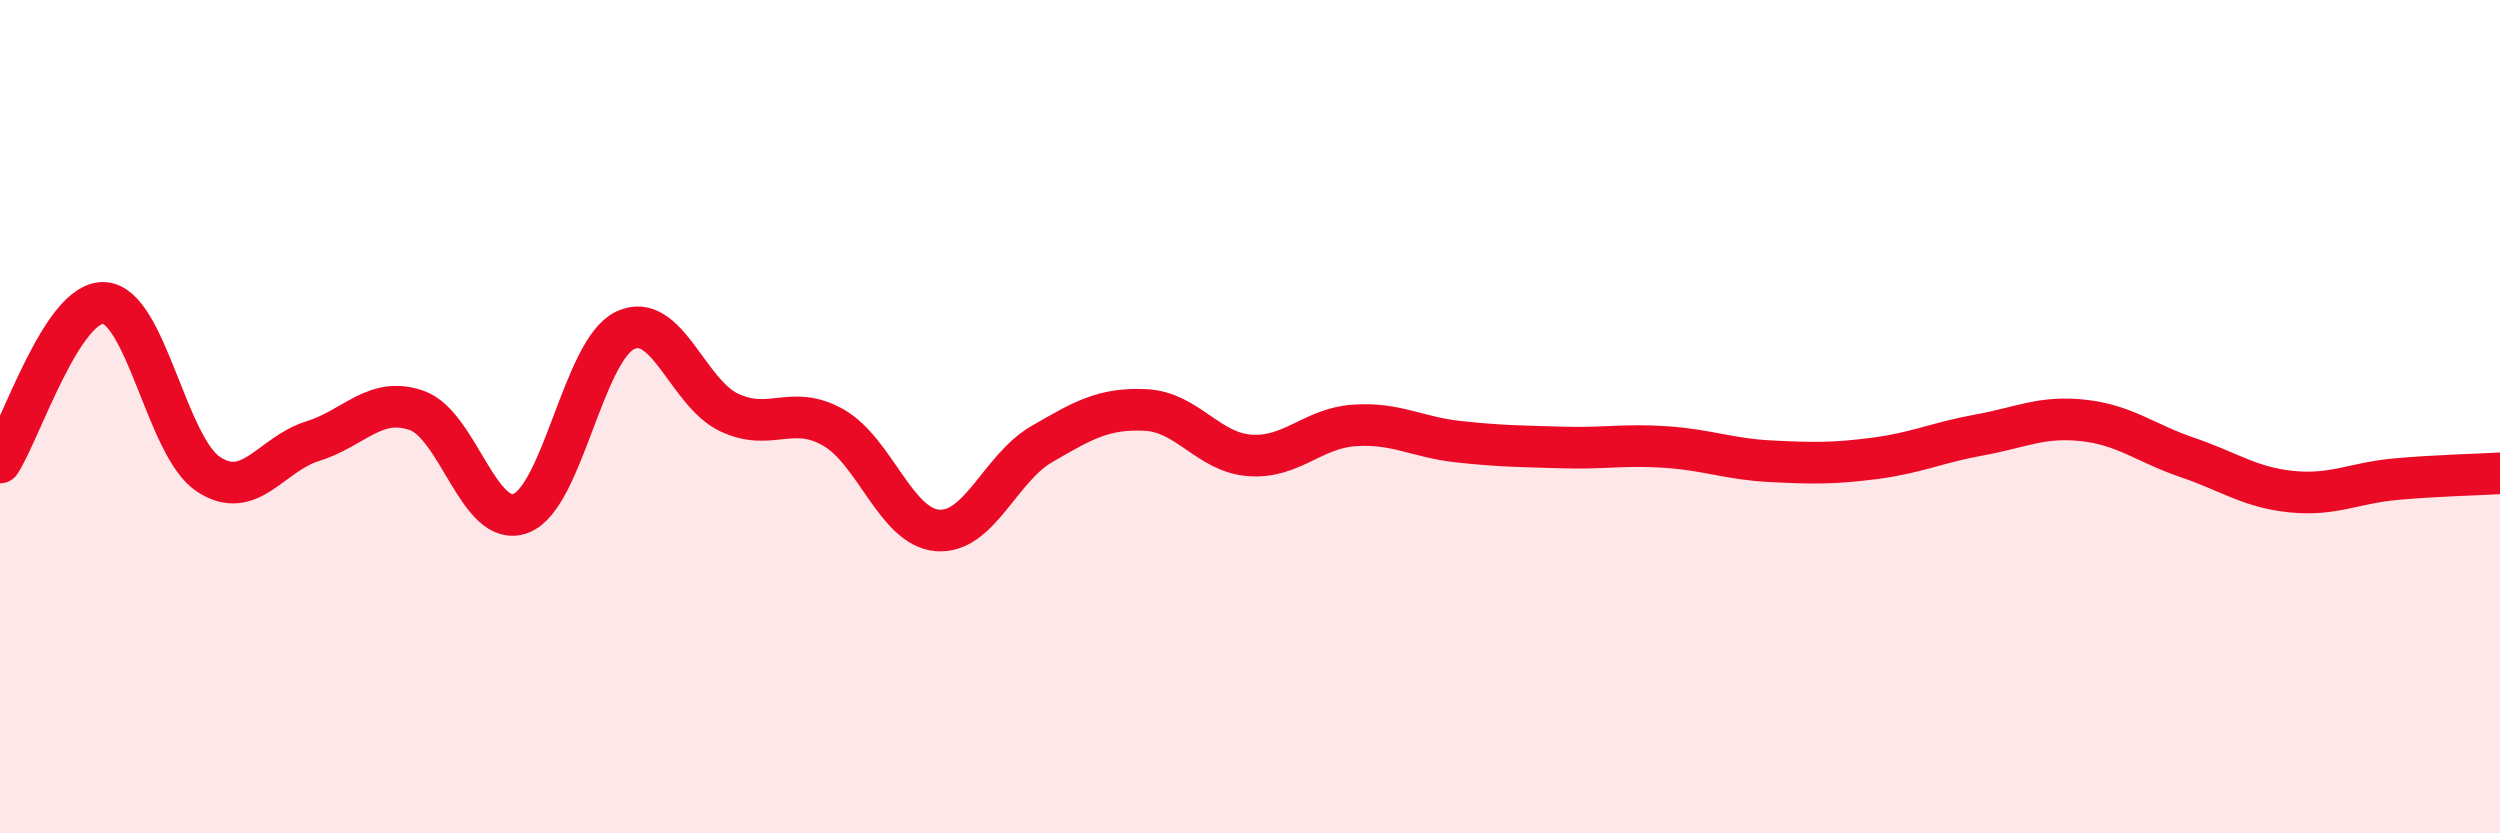
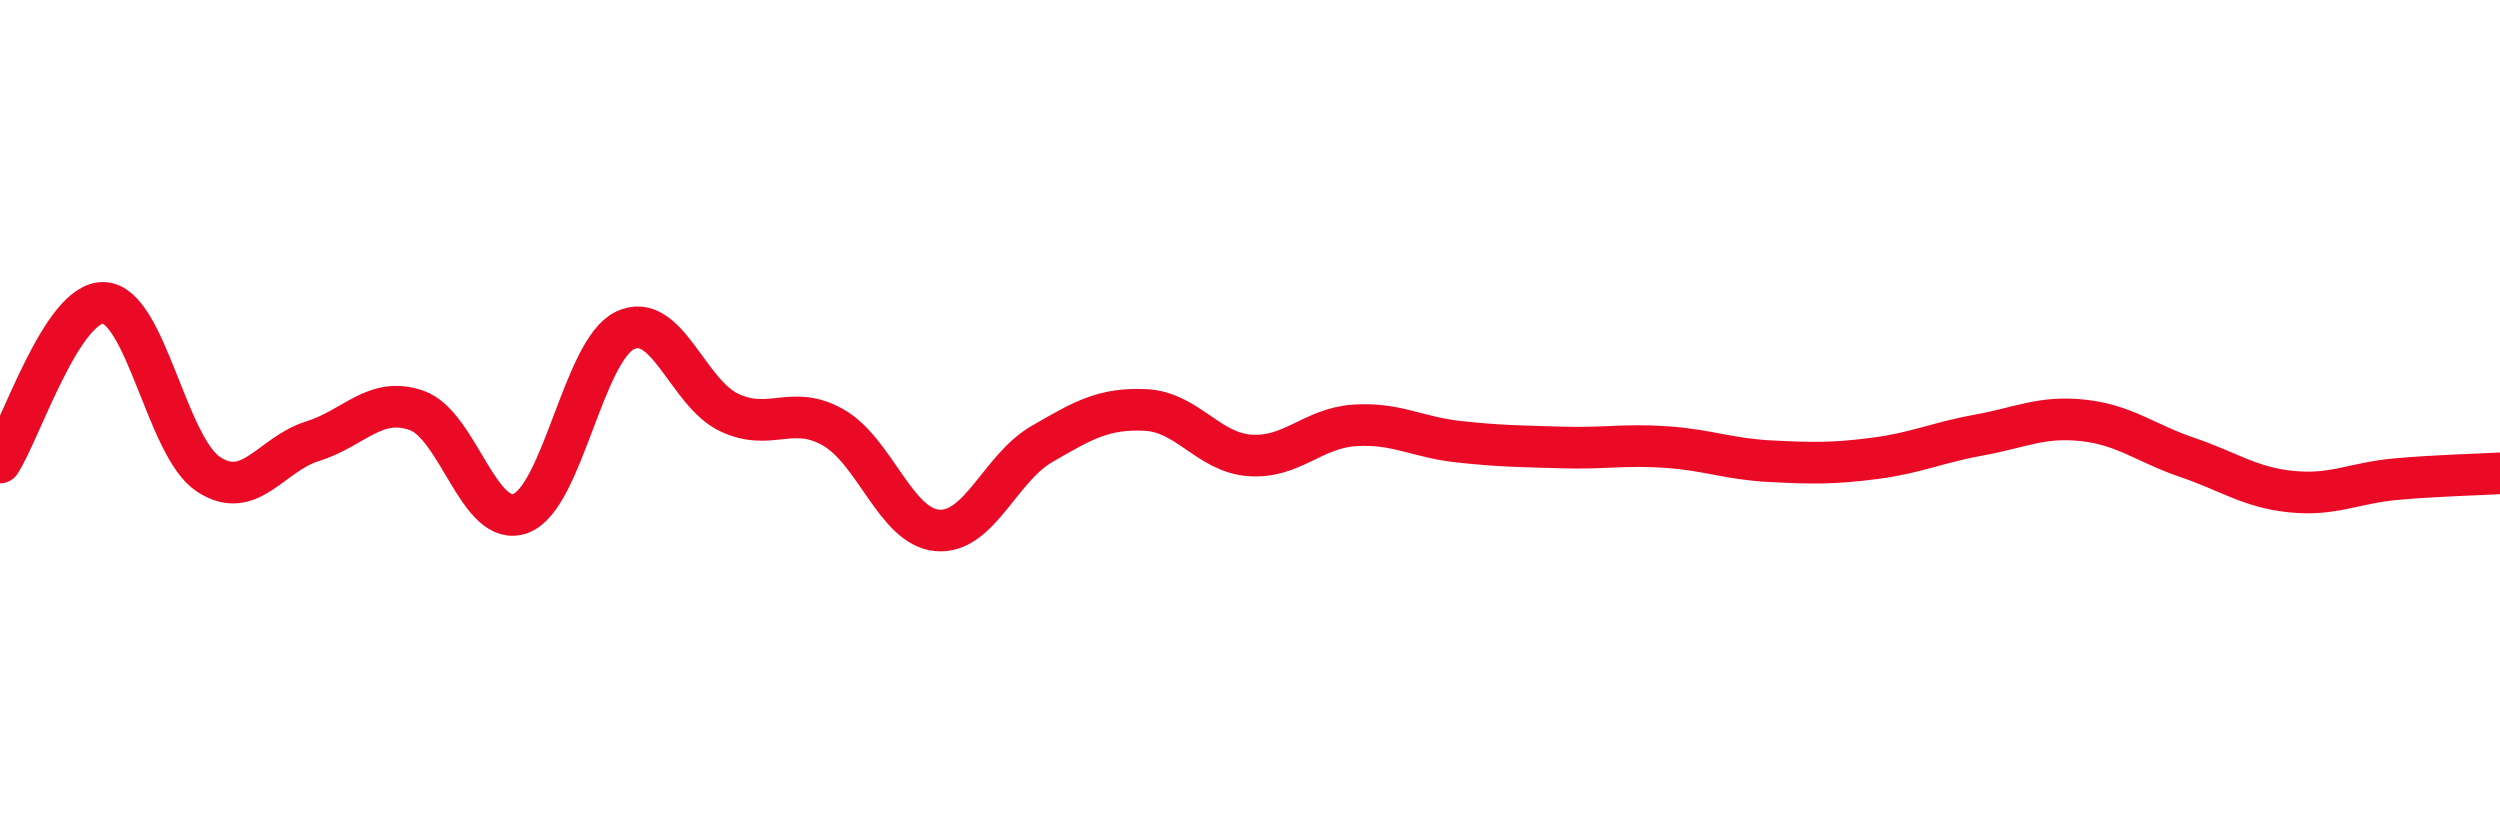
<svg xmlns="http://www.w3.org/2000/svg" width="60" height="20" viewBox="0 0 60 20">
-   <path d="M 0,11.1 C 0.5,10.33 1.5,7.21 2.5,7.27 C 3.5,7.33 4,10.72 5,11.38 C 6,12.04 6.5,10.9 7.5,10.59 C 8.5,10.28 9,9.5 10,9.85 C 11,10.2 11.5,12.7 12.5,12.32 C 13.5,11.94 14,8.41 15,7.93 C 16,7.45 16.5,9.43 17.5,9.9 C 18.5,10.37 19,9.69 20,10.26 C 21,10.83 21.5,12.65 22.5,12.73 C 23.5,12.81 24,11.24 25,10.66 C 26,10.08 26.5,9.79 27.5,9.84 C 28.5,9.89 29,10.86 30,10.93 C 31,11 31.5,10.28 32.5,10.21 C 33.5,10.14 34,10.49 35,10.6 C 36,10.71 36.5,10.71 37.5,10.74 C 38.5,10.77 39,10.66 40,10.73 C 41,10.8 41.5,11.02 42.5,11.07 C 43.5,11.12 44,11.13 45,11 C 46,10.87 46.5,10.62 47.5,10.44 C 48.5,10.26 49,9.98 50,10.09 C 51,10.2 51.5,10.64 52.5,10.98 C 53.5,11.32 54,11.7 55,11.8 C 56,11.9 56.5,11.59 57.5,11.5 C 58.5,11.41 59.5,11.39 60,11.36L60 20L0 20Z" fill="#EB0A25" opacity="0.1" stroke-linecap="round" stroke-linejoin="round" />
  <path d="M 0,11.1 C 0.5,10.33 1.5,7.21 2.5,7.27 C 3.5,7.33 4,10.72 5,11.38 C 6,12.04 6.5,10.9 7.5,10.59 C 8.5,10.28 9,9.5 10,9.85 C 11,10.2 11.5,12.7 12.5,12.32 C 13.5,11.94 14,8.41 15,7.93 C 16,7.45 16.5,9.43 17.5,9.9 C 18.5,10.37 19,9.69 20,10.26 C 21,10.83 21.5,12.65 22.5,12.73 C 23.5,12.81 24,11.24 25,10.66 C 26,10.08 26.5,9.79 27.5,9.84 C 28.5,9.89 29,10.86 30,10.93 C 31,11 31.5,10.28 32.5,10.21 C 33.5,10.14 34,10.49 35,10.6 C 36,10.71 36.5,10.71 37.5,10.74 C 38.5,10.77 39,10.66 40,10.73 C 41,10.8 41.5,11.02 42.5,11.07 C 43.5,11.12 44,11.13 45,11 C 46,10.87 46.5,10.62 47.5,10.44 C 48.5,10.26 49,9.98 50,10.09 C 51,10.2 51.5,10.64 52.5,10.98 C 53.5,11.32 54,11.7 55,11.8 C 56,11.9 56.5,11.59 57.5,11.5 C 58.5,11.41 59.5,11.39 60,11.36" stroke="#EB0A25" stroke-width="1" fill="none" stroke-linecap="round" stroke-linejoin="round" />
</svg>